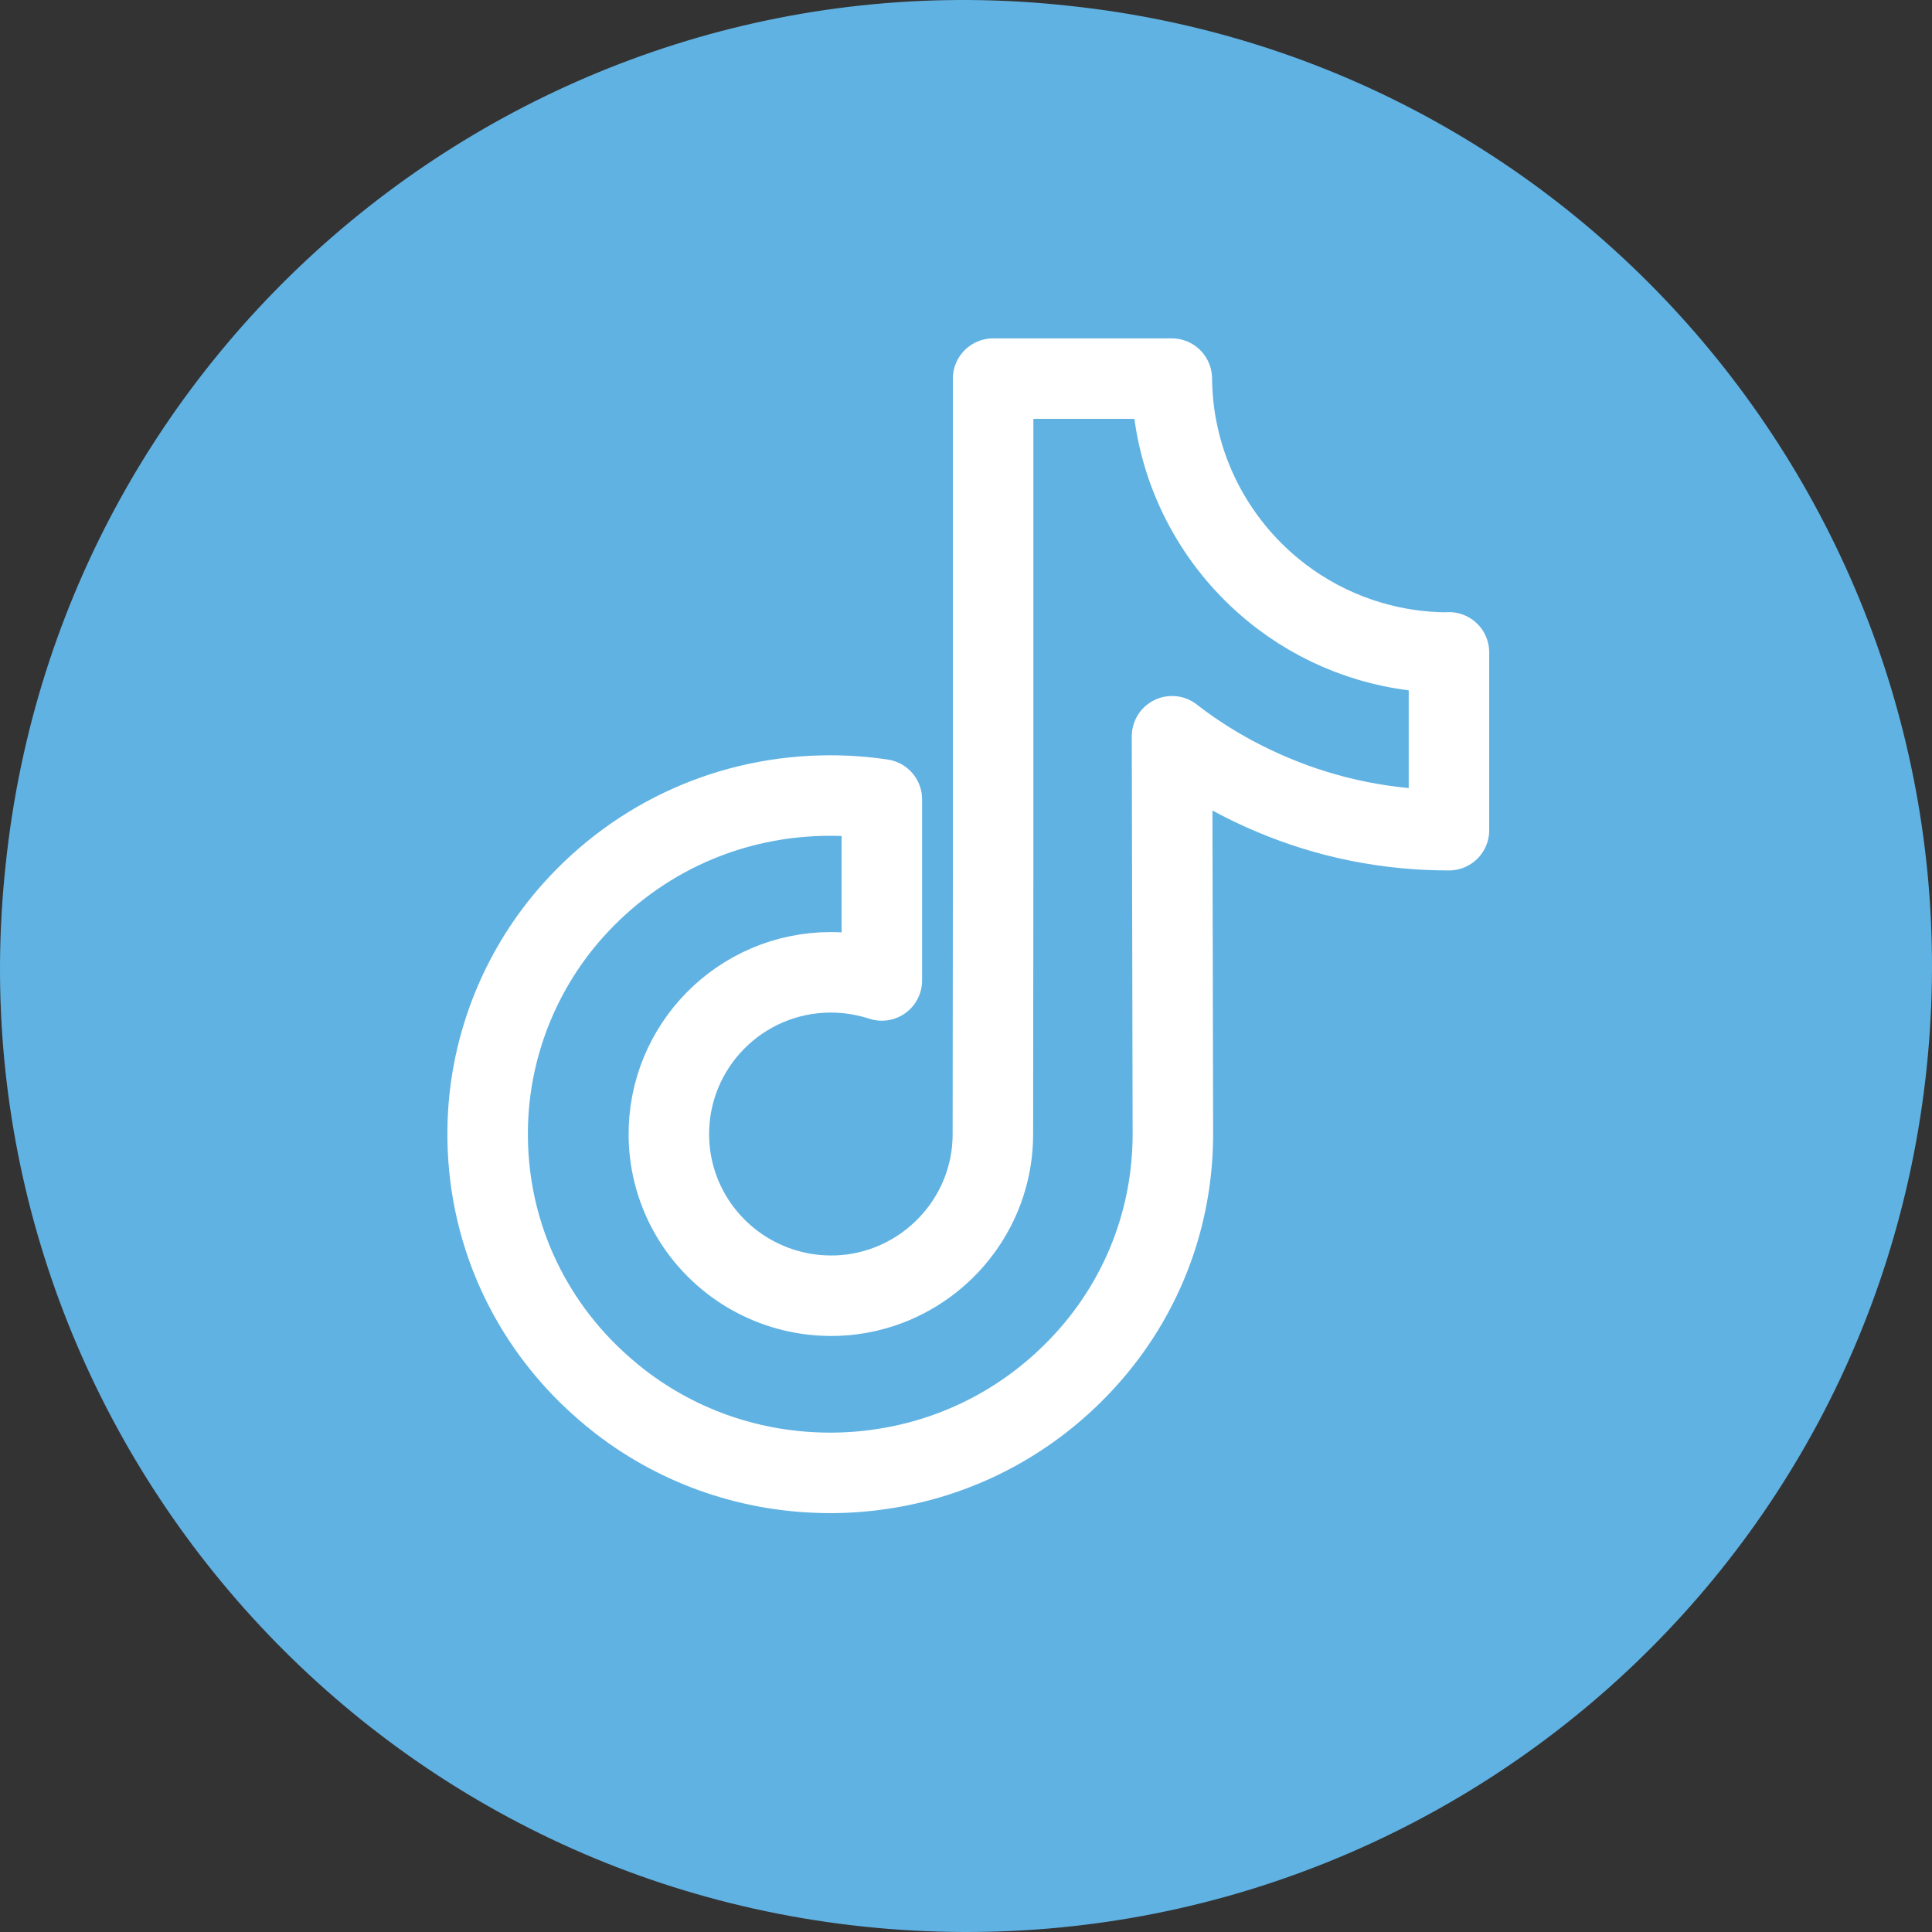
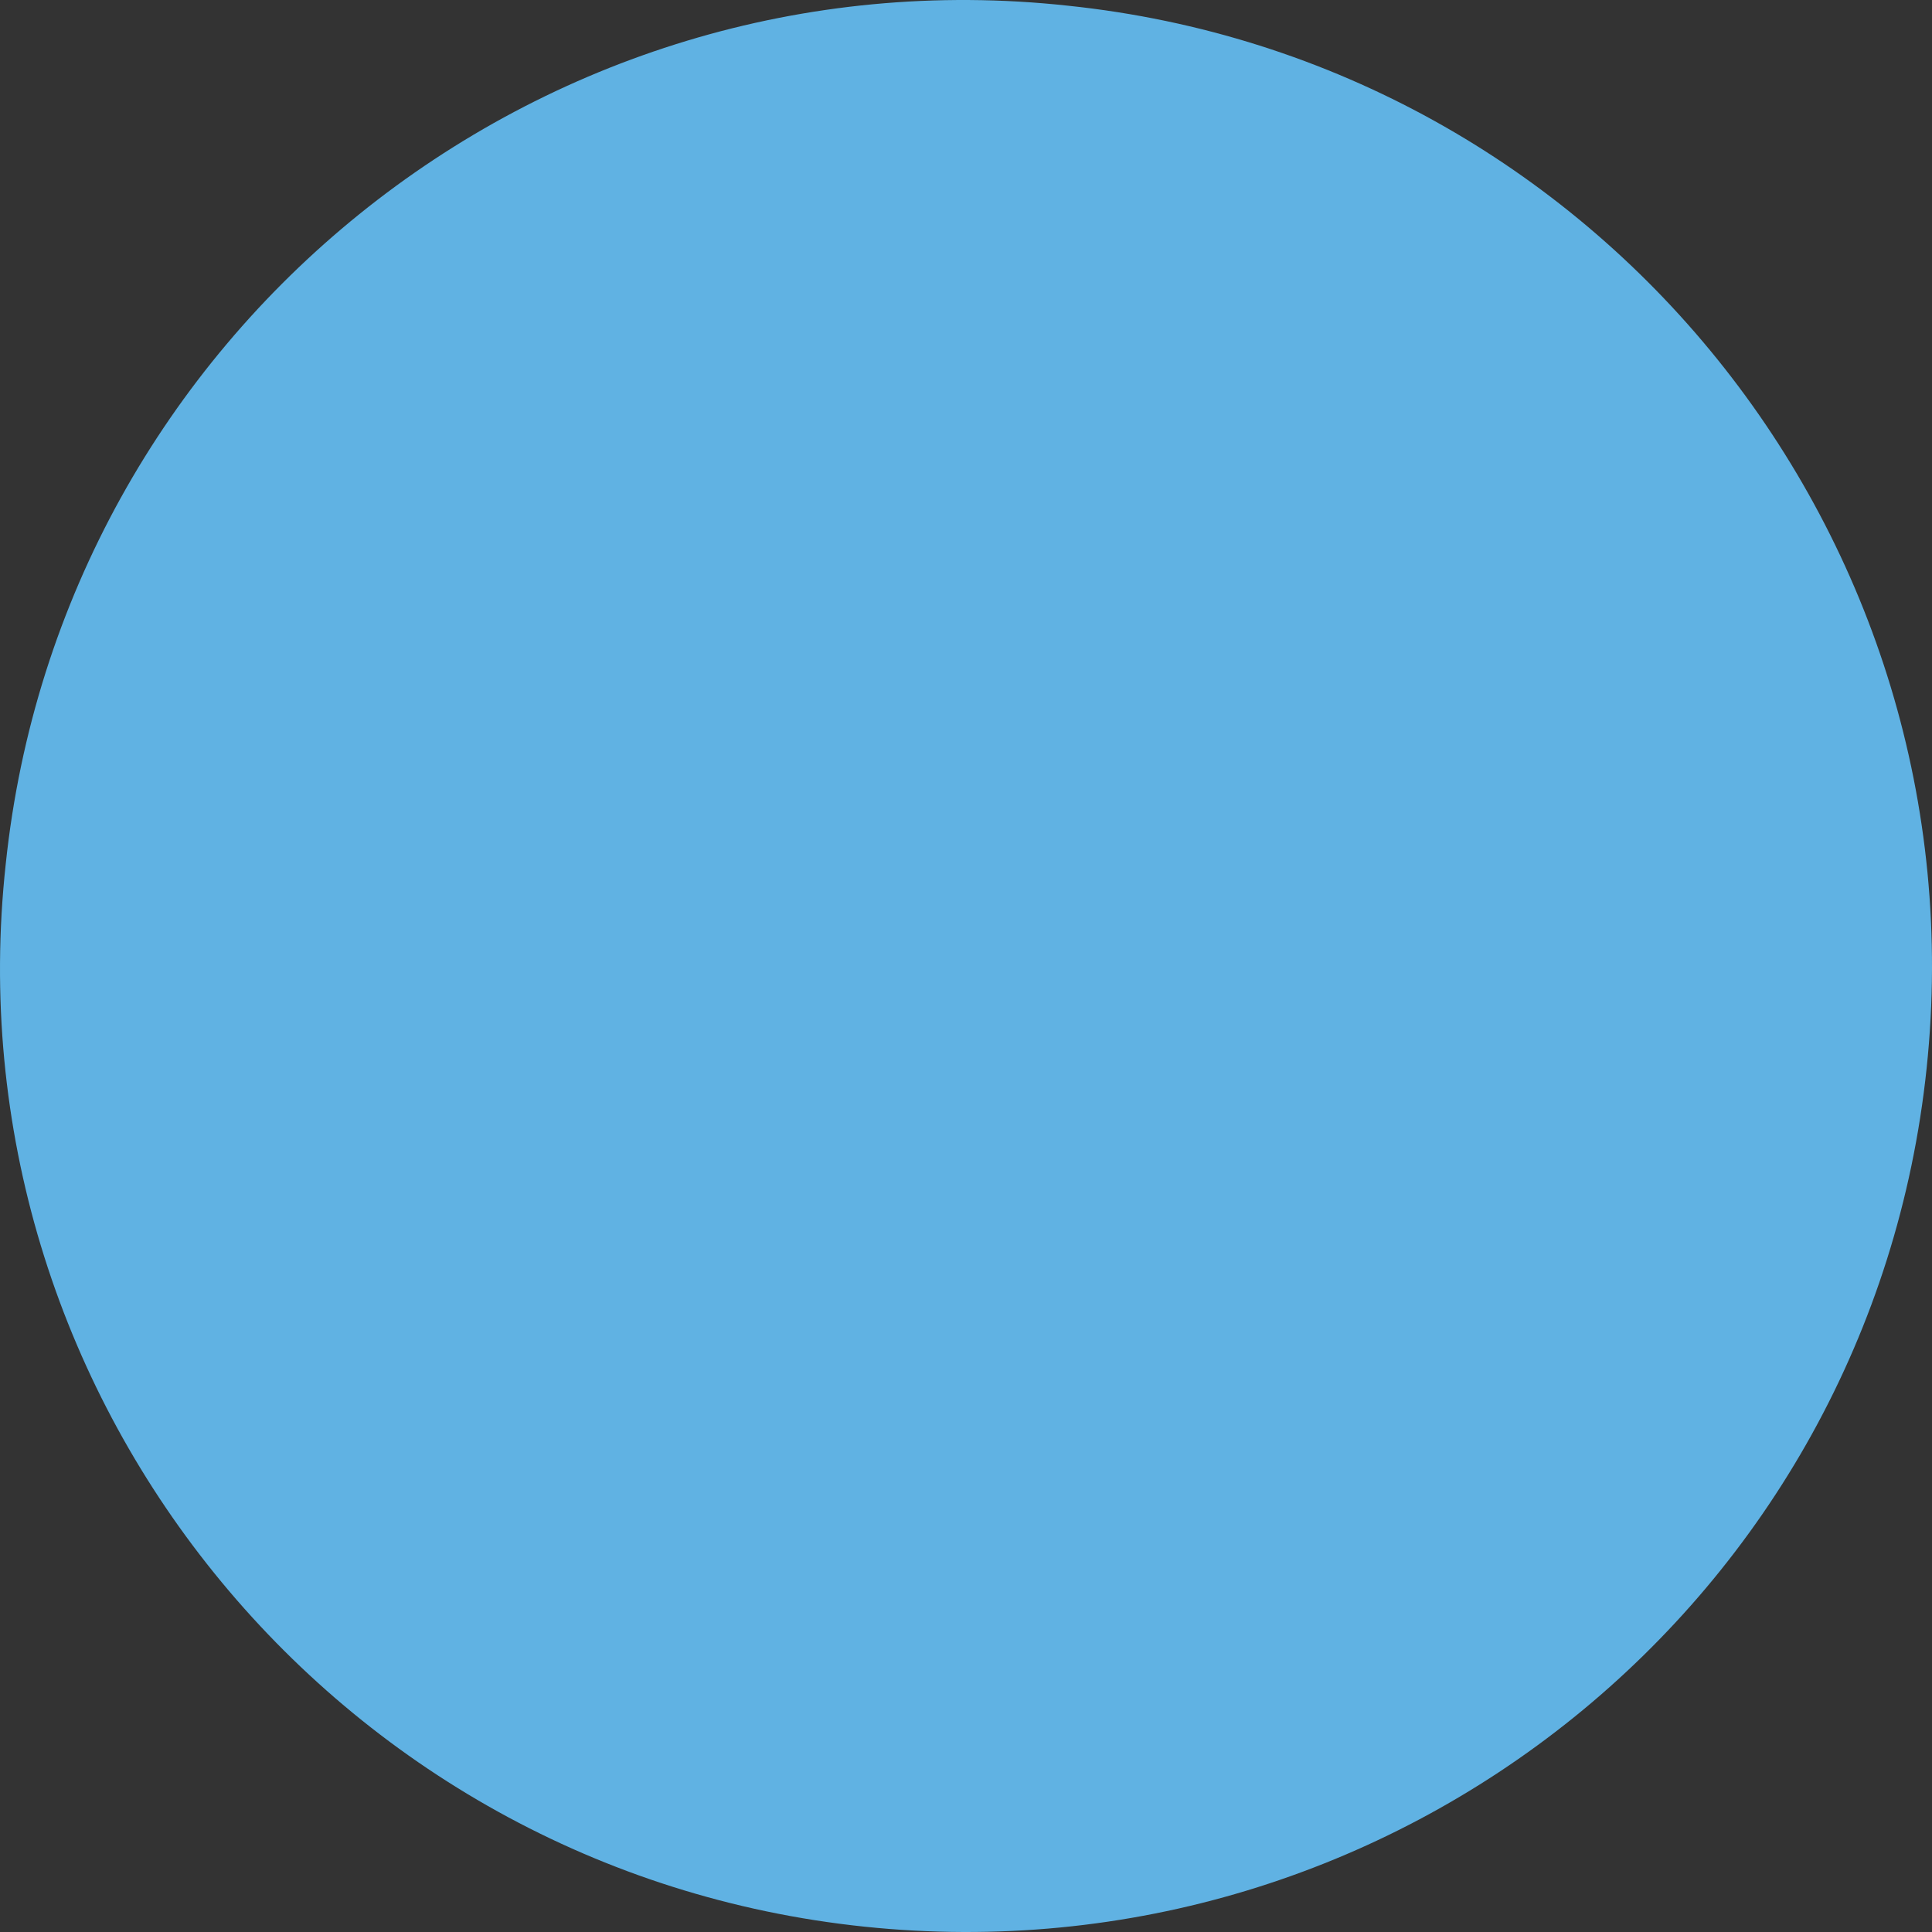
<svg xmlns="http://www.w3.org/2000/svg" width="48" height="48" viewBox="0 0 48 48" fill="none">
  <rect x="0" y="0" width="48" height="48" fill="#333333" stroke="none" />
  <path d="M26.536 0.142C39.734 1.523 49.248 13.39 47.867 26.536C46.486 39.734 34.67 49.248 21.472 47.867C8.275 46.486 -1.29 34.618 0.142 21.472C1.523 8.275 13.39 -1.29 26.536 0.142Z" fill="#60B2E3" />
-   <path d="M35.988 16.213C34.436 16.213 33 15.697 31.852 14.831C30.533 13.836 29.581 12.374 29.246 10.694C29.161 10.279 29.119 9.849 29.113 9.407H24.674V21.535L24.668 28.176C24.668 29.952 23.509 31.457 21.909 31.989C21.441 32.143 20.941 32.217 20.42 32.185C19.75 32.148 19.128 31.946 18.58 31.622C17.421 30.93 16.64 29.676 16.618 28.235C16.586 25.991 18.399 24.157 20.643 24.157C21.085 24.157 21.51 24.231 21.909 24.359V21.046V19.86C21.489 19.797 21.063 19.765 20.627 19.765C18.171 19.765 15.874 20.786 14.231 22.625C12.992 24.013 12.248 25.789 12.131 27.65C11.982 30.09 12.875 32.414 14.608 34.126C14.864 34.376 15.13 34.61 15.411 34.828C16.895 35.971 18.713 36.593 20.627 36.593C21.058 36.593 21.489 36.561 21.909 36.497C23.695 36.232 25.344 35.413 26.646 34.126C28.247 32.547 29.129 30.447 29.14 28.213L29.119 18.292C29.879 18.882 30.714 19.366 31.612 19.744C33.005 20.334 34.483 20.626 35.999 20.626V17.404V16.208C36.004 16.213 35.988 16.213 35.988 16.213Z" stroke="white" stroke-width="2" stroke-linejoin="round" />
</svg>